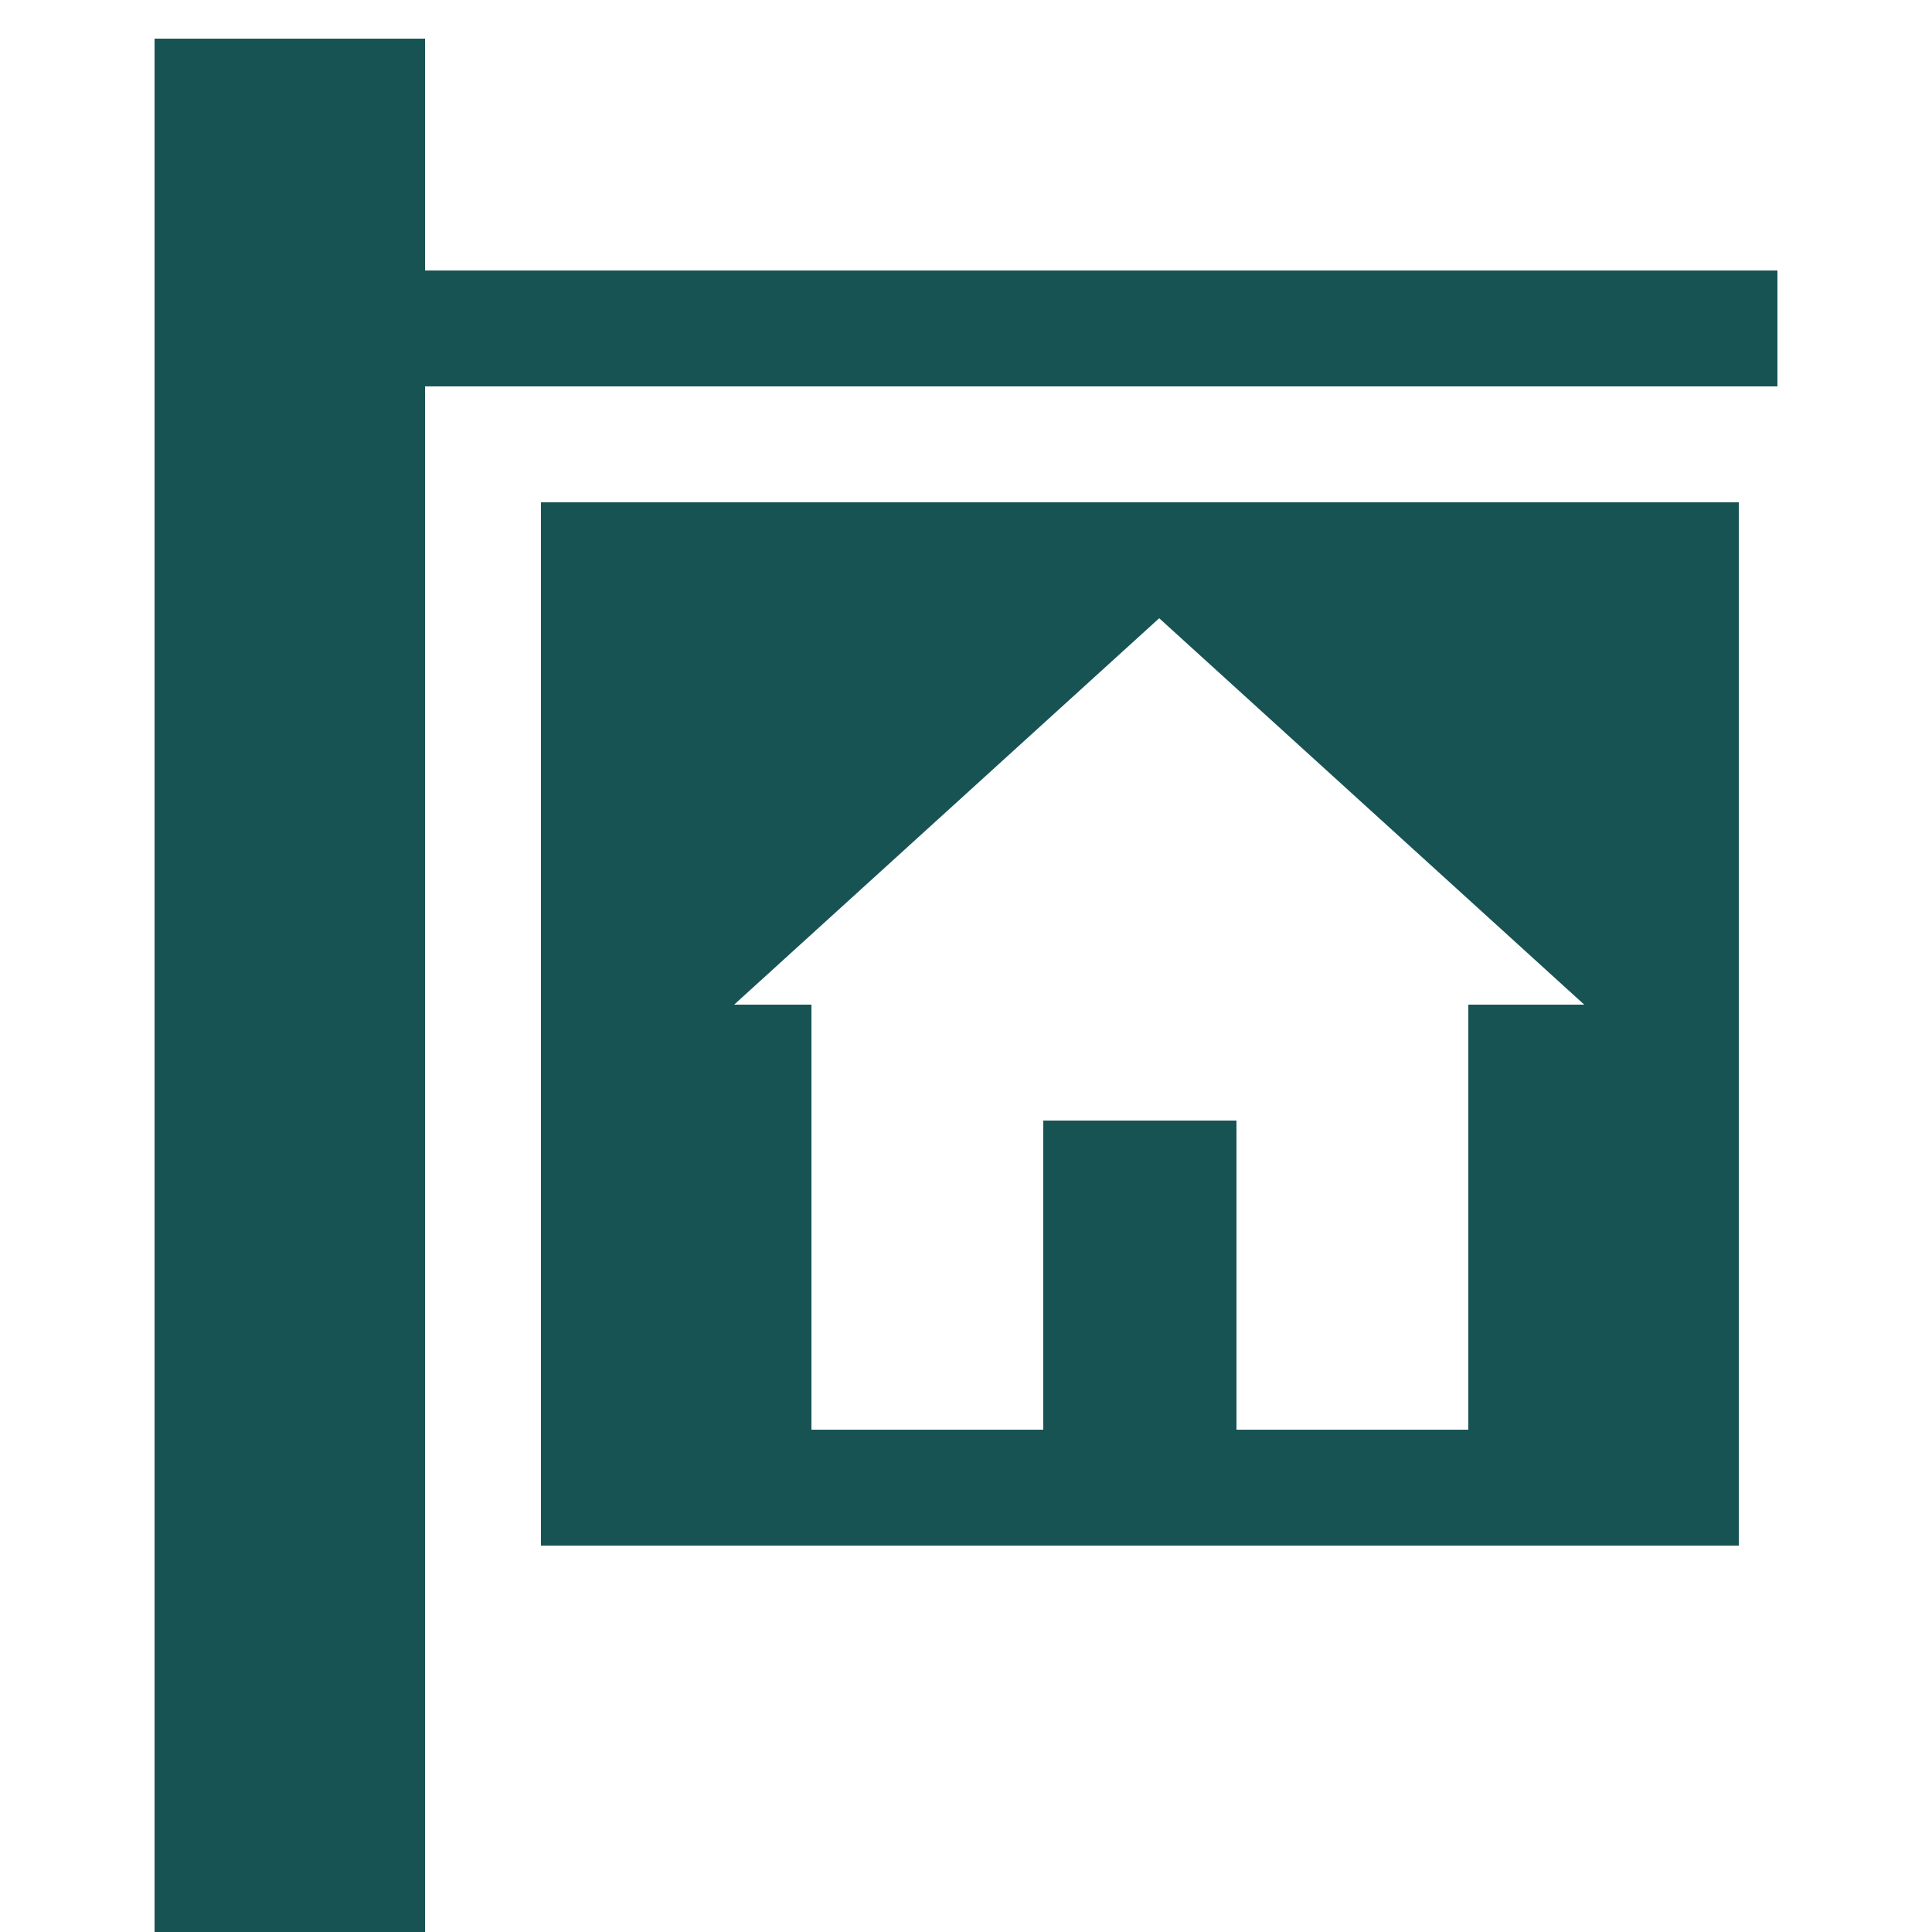
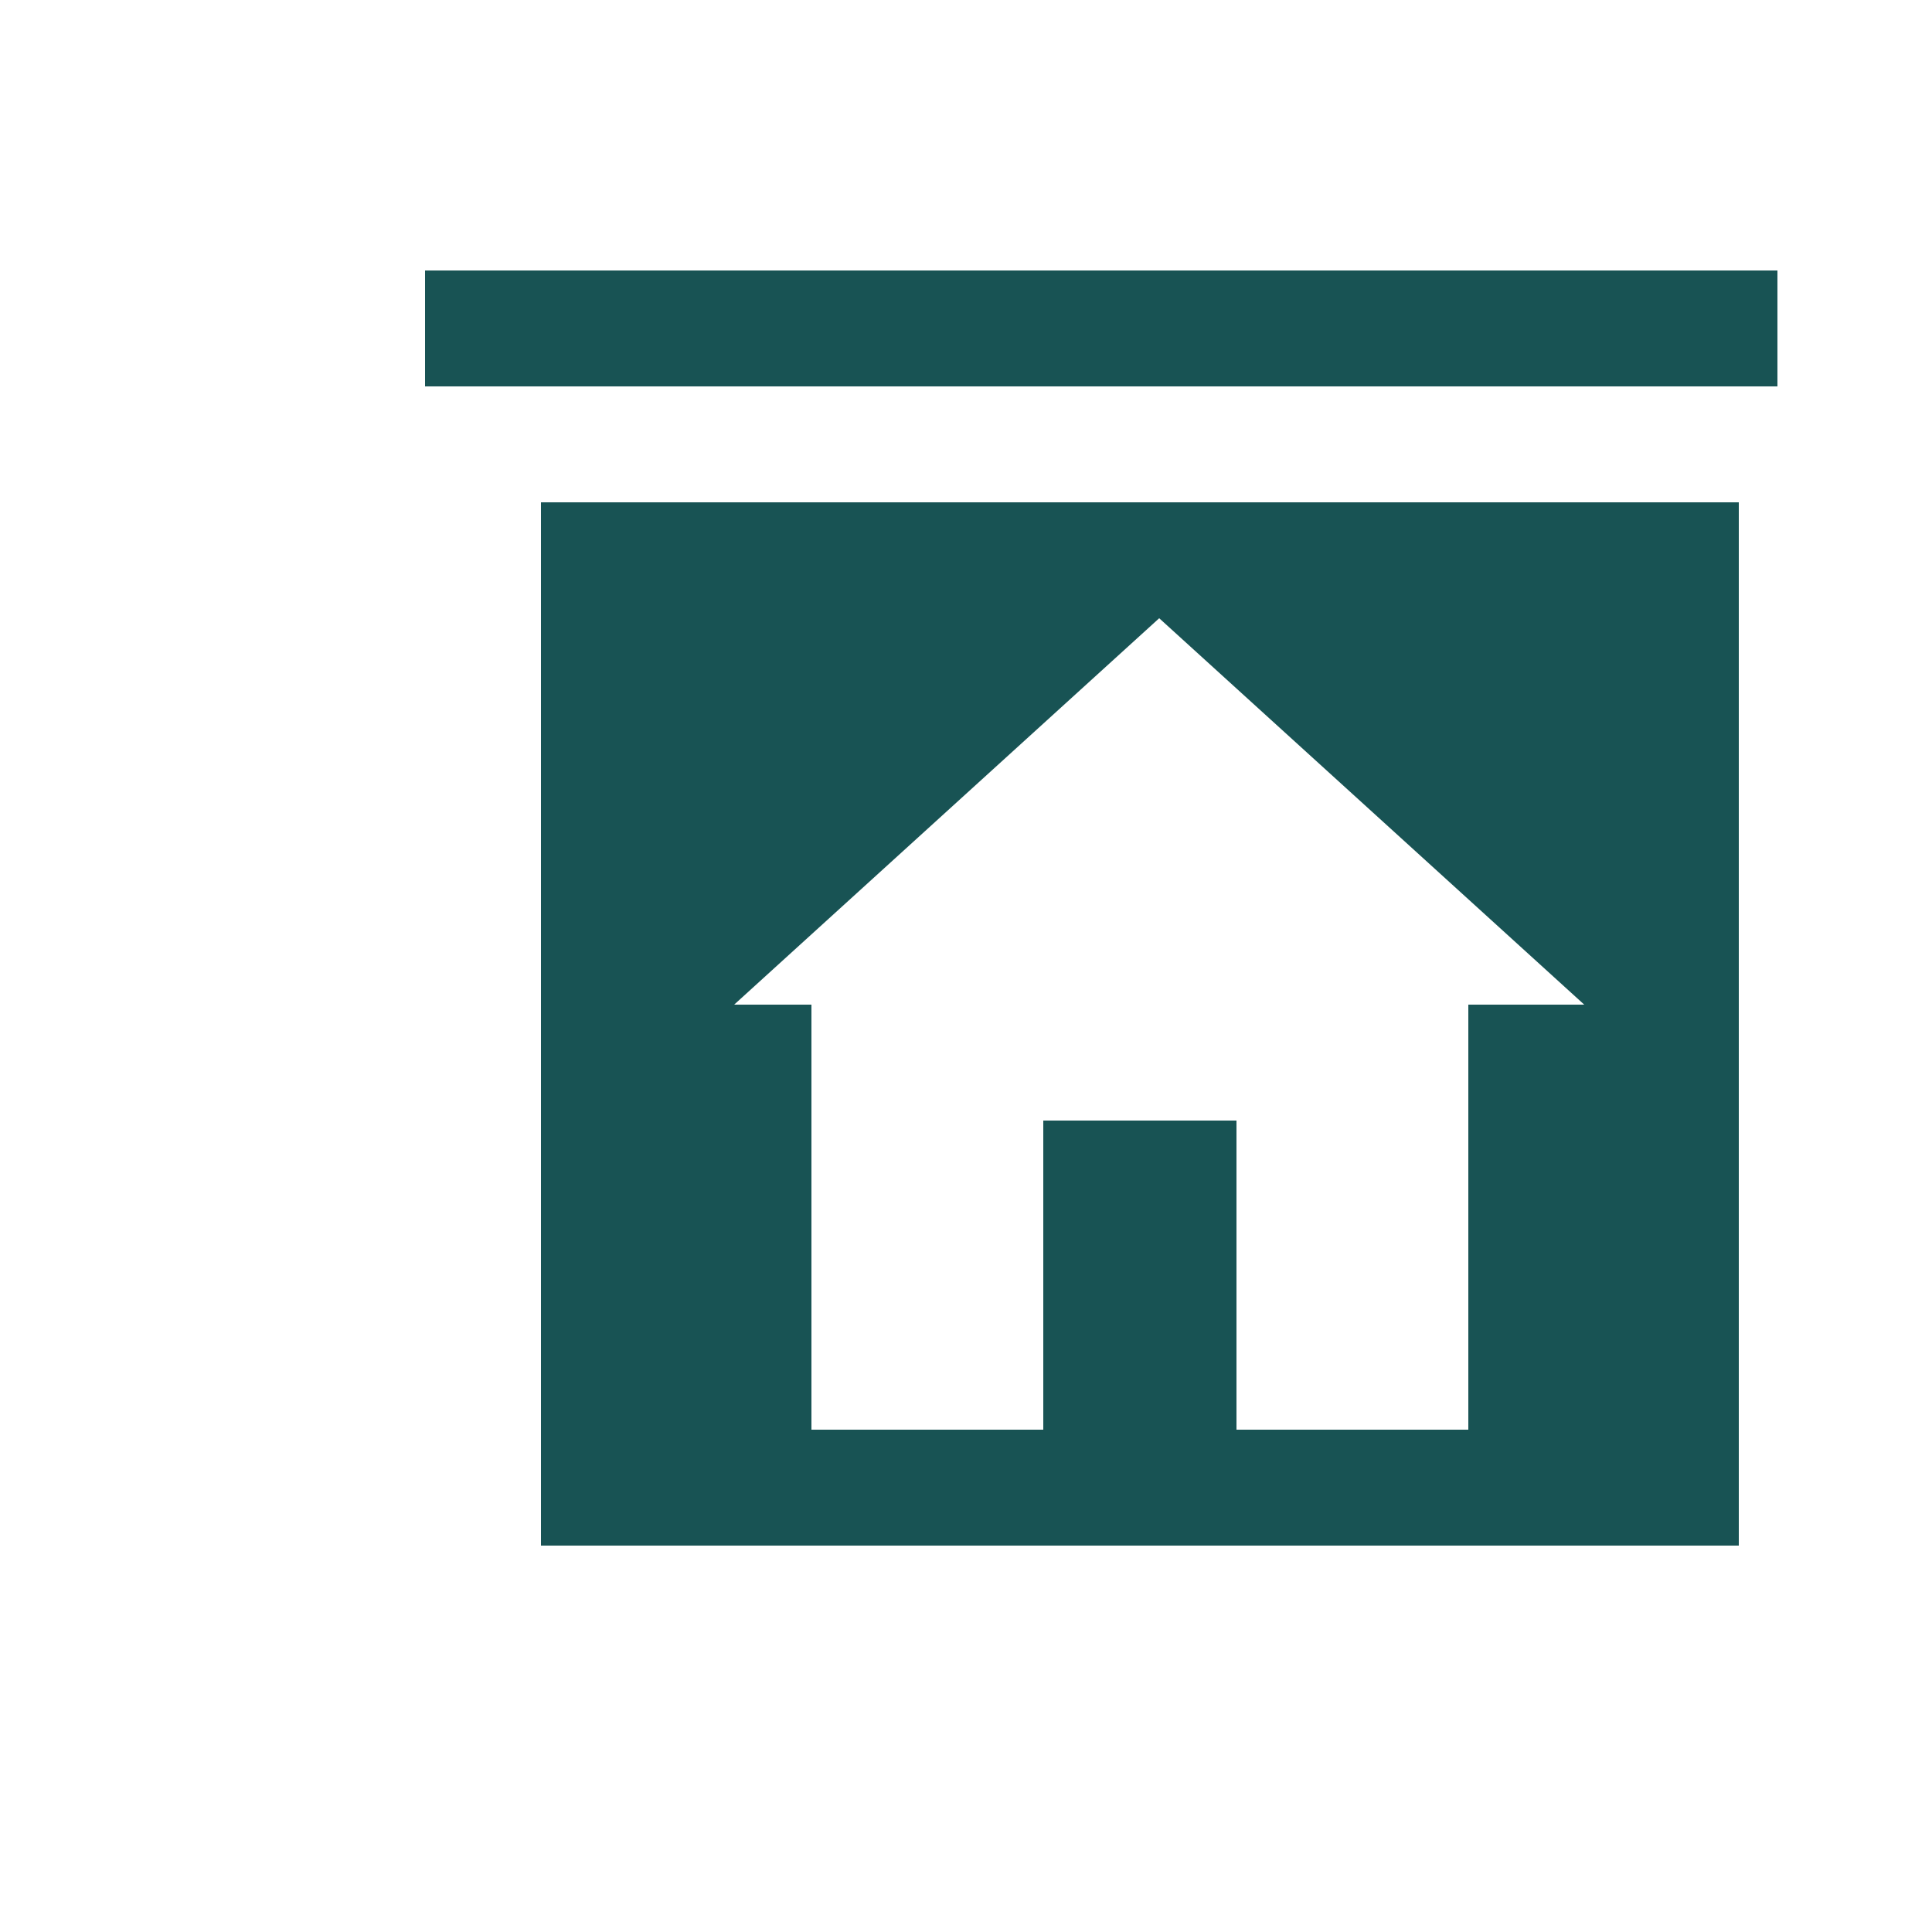
<svg xmlns="http://www.w3.org/2000/svg" baseProfile="tiny" overflow="inherit" version="1.2" viewBox="0 0 50 50" fill="#185354">
-   <path d="M14 40h31V13H14v27zm16-24 11 10h-3v11h-6v-8h-5v8h-6V26h-2l11-10zM11 7V1H4v49h7V10h35V7z" />
+   <path d="M14 40h31V13H14v27zm16-24 11 10h-3v11h-6v-8h-5v8h-6V26h-2l11-10zM11 7V1H4h7V10h35V7z" />
</svg>